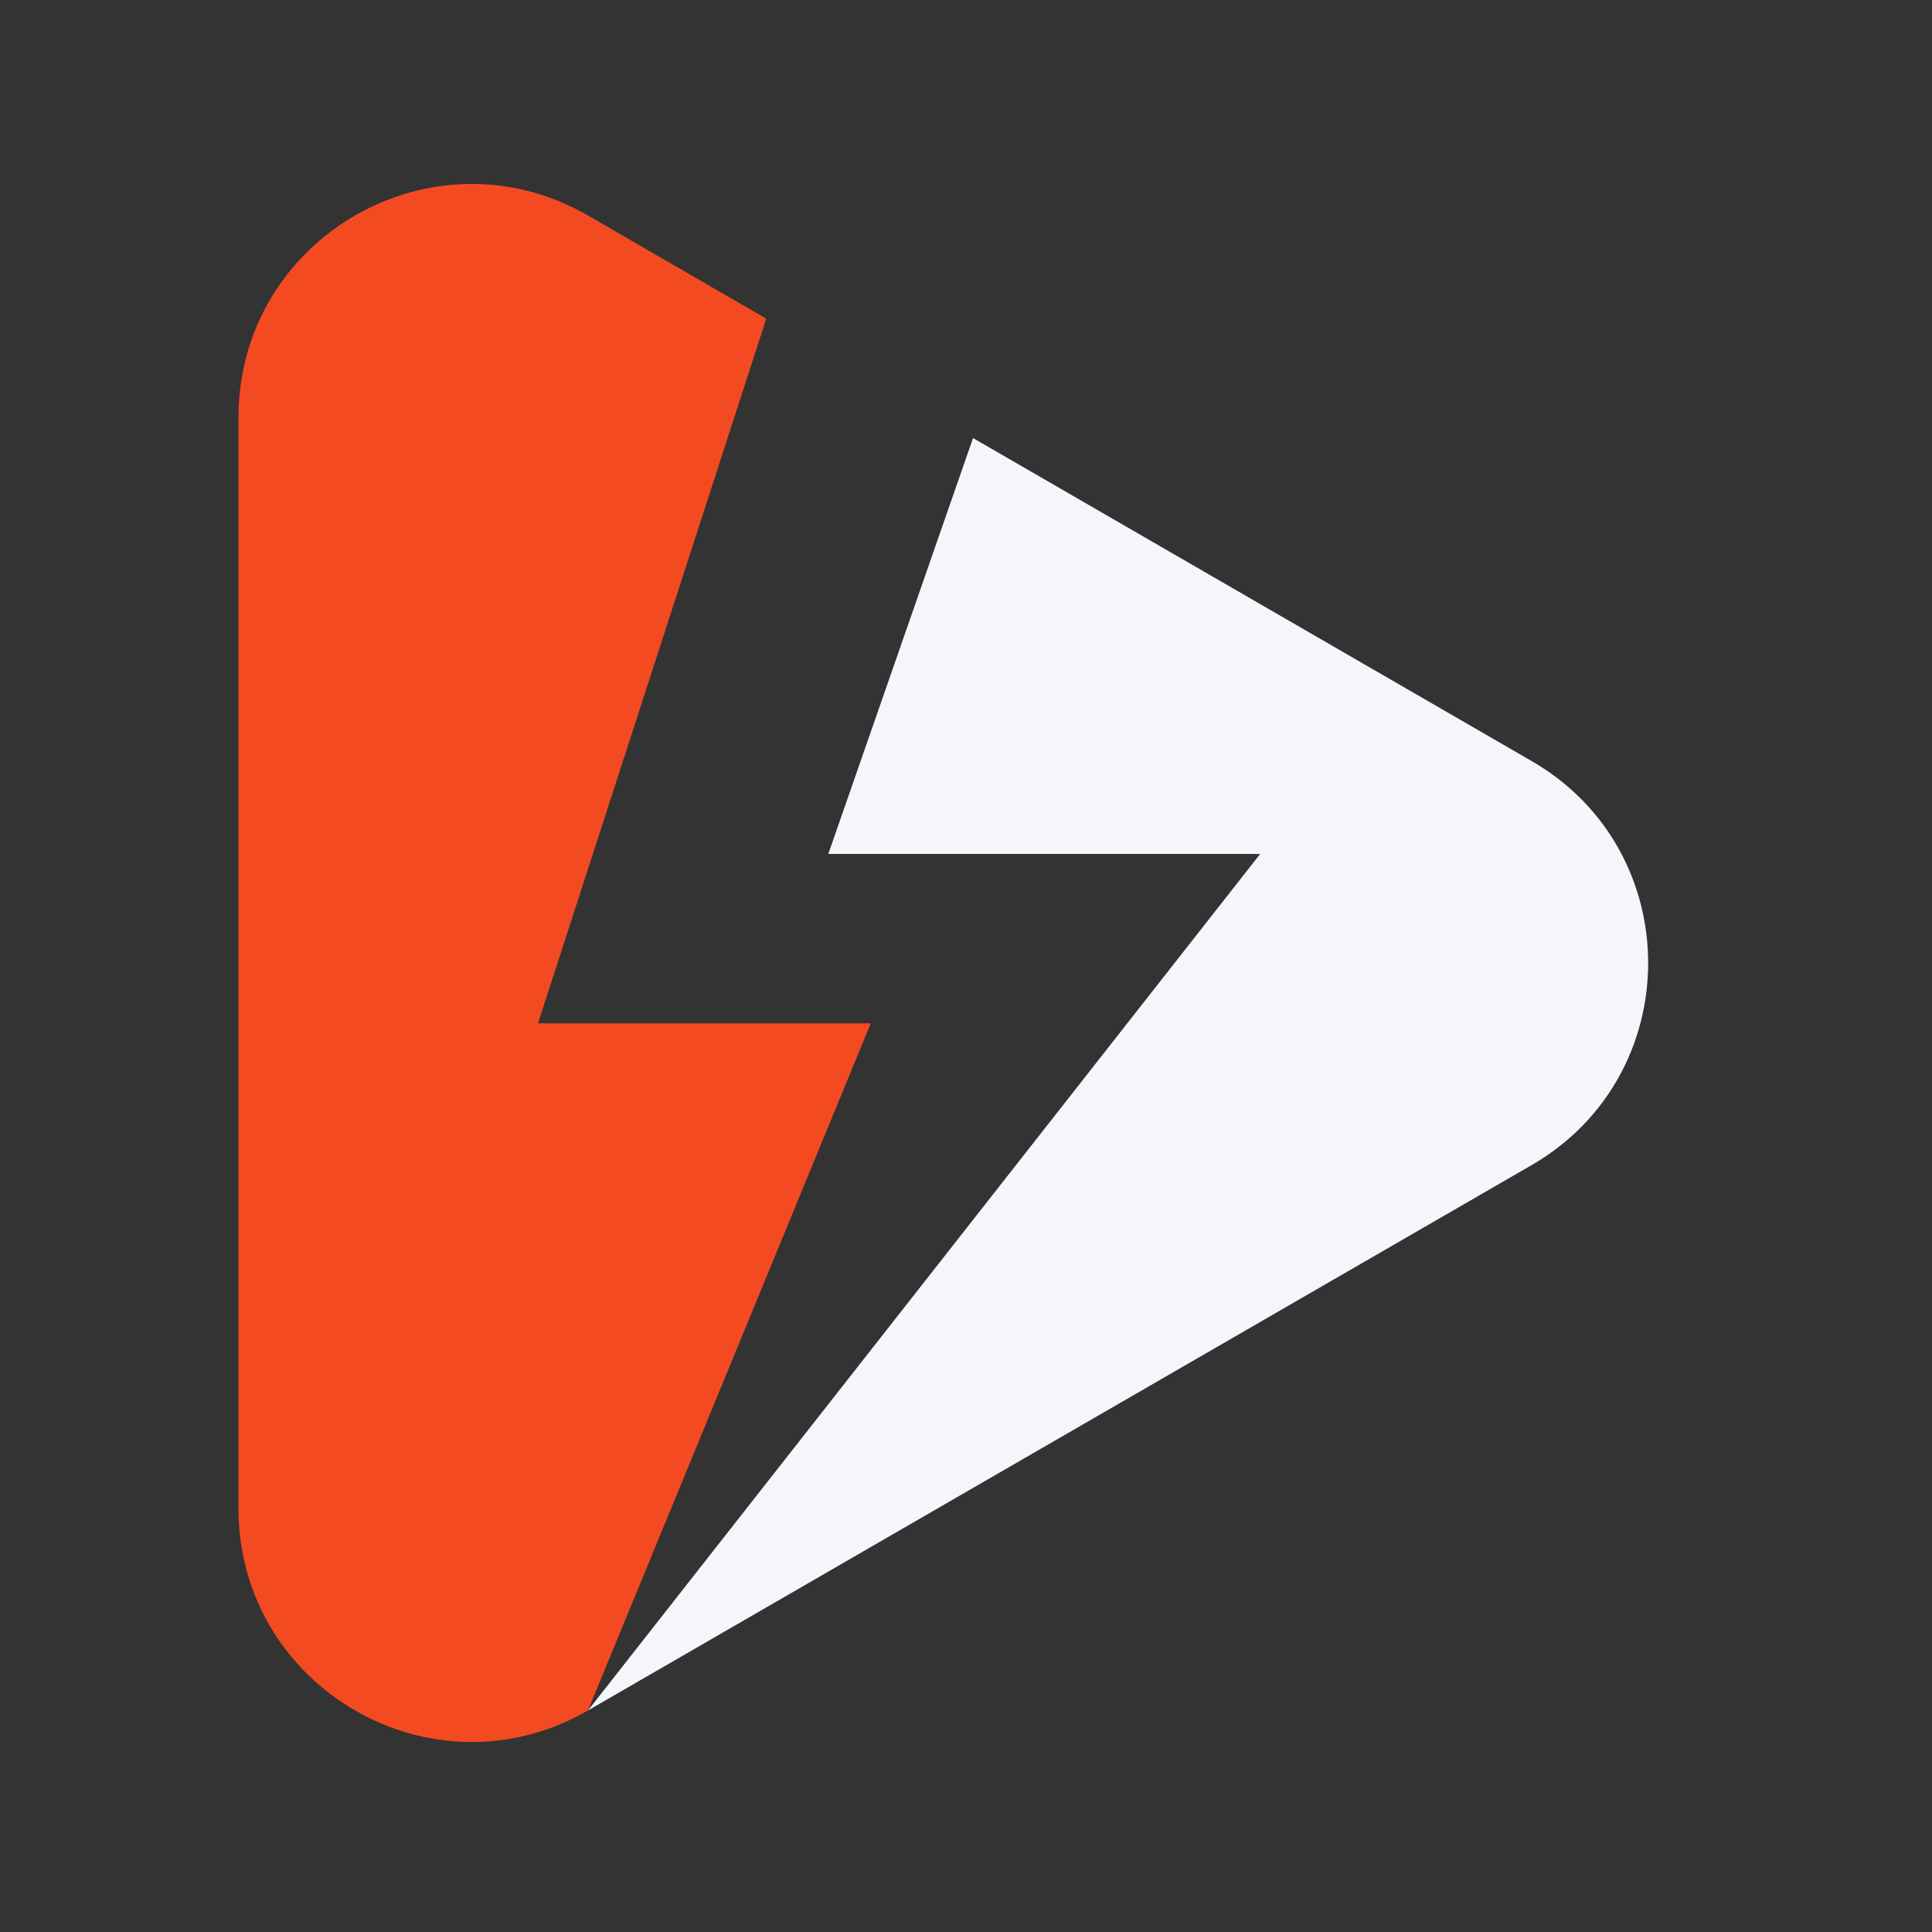
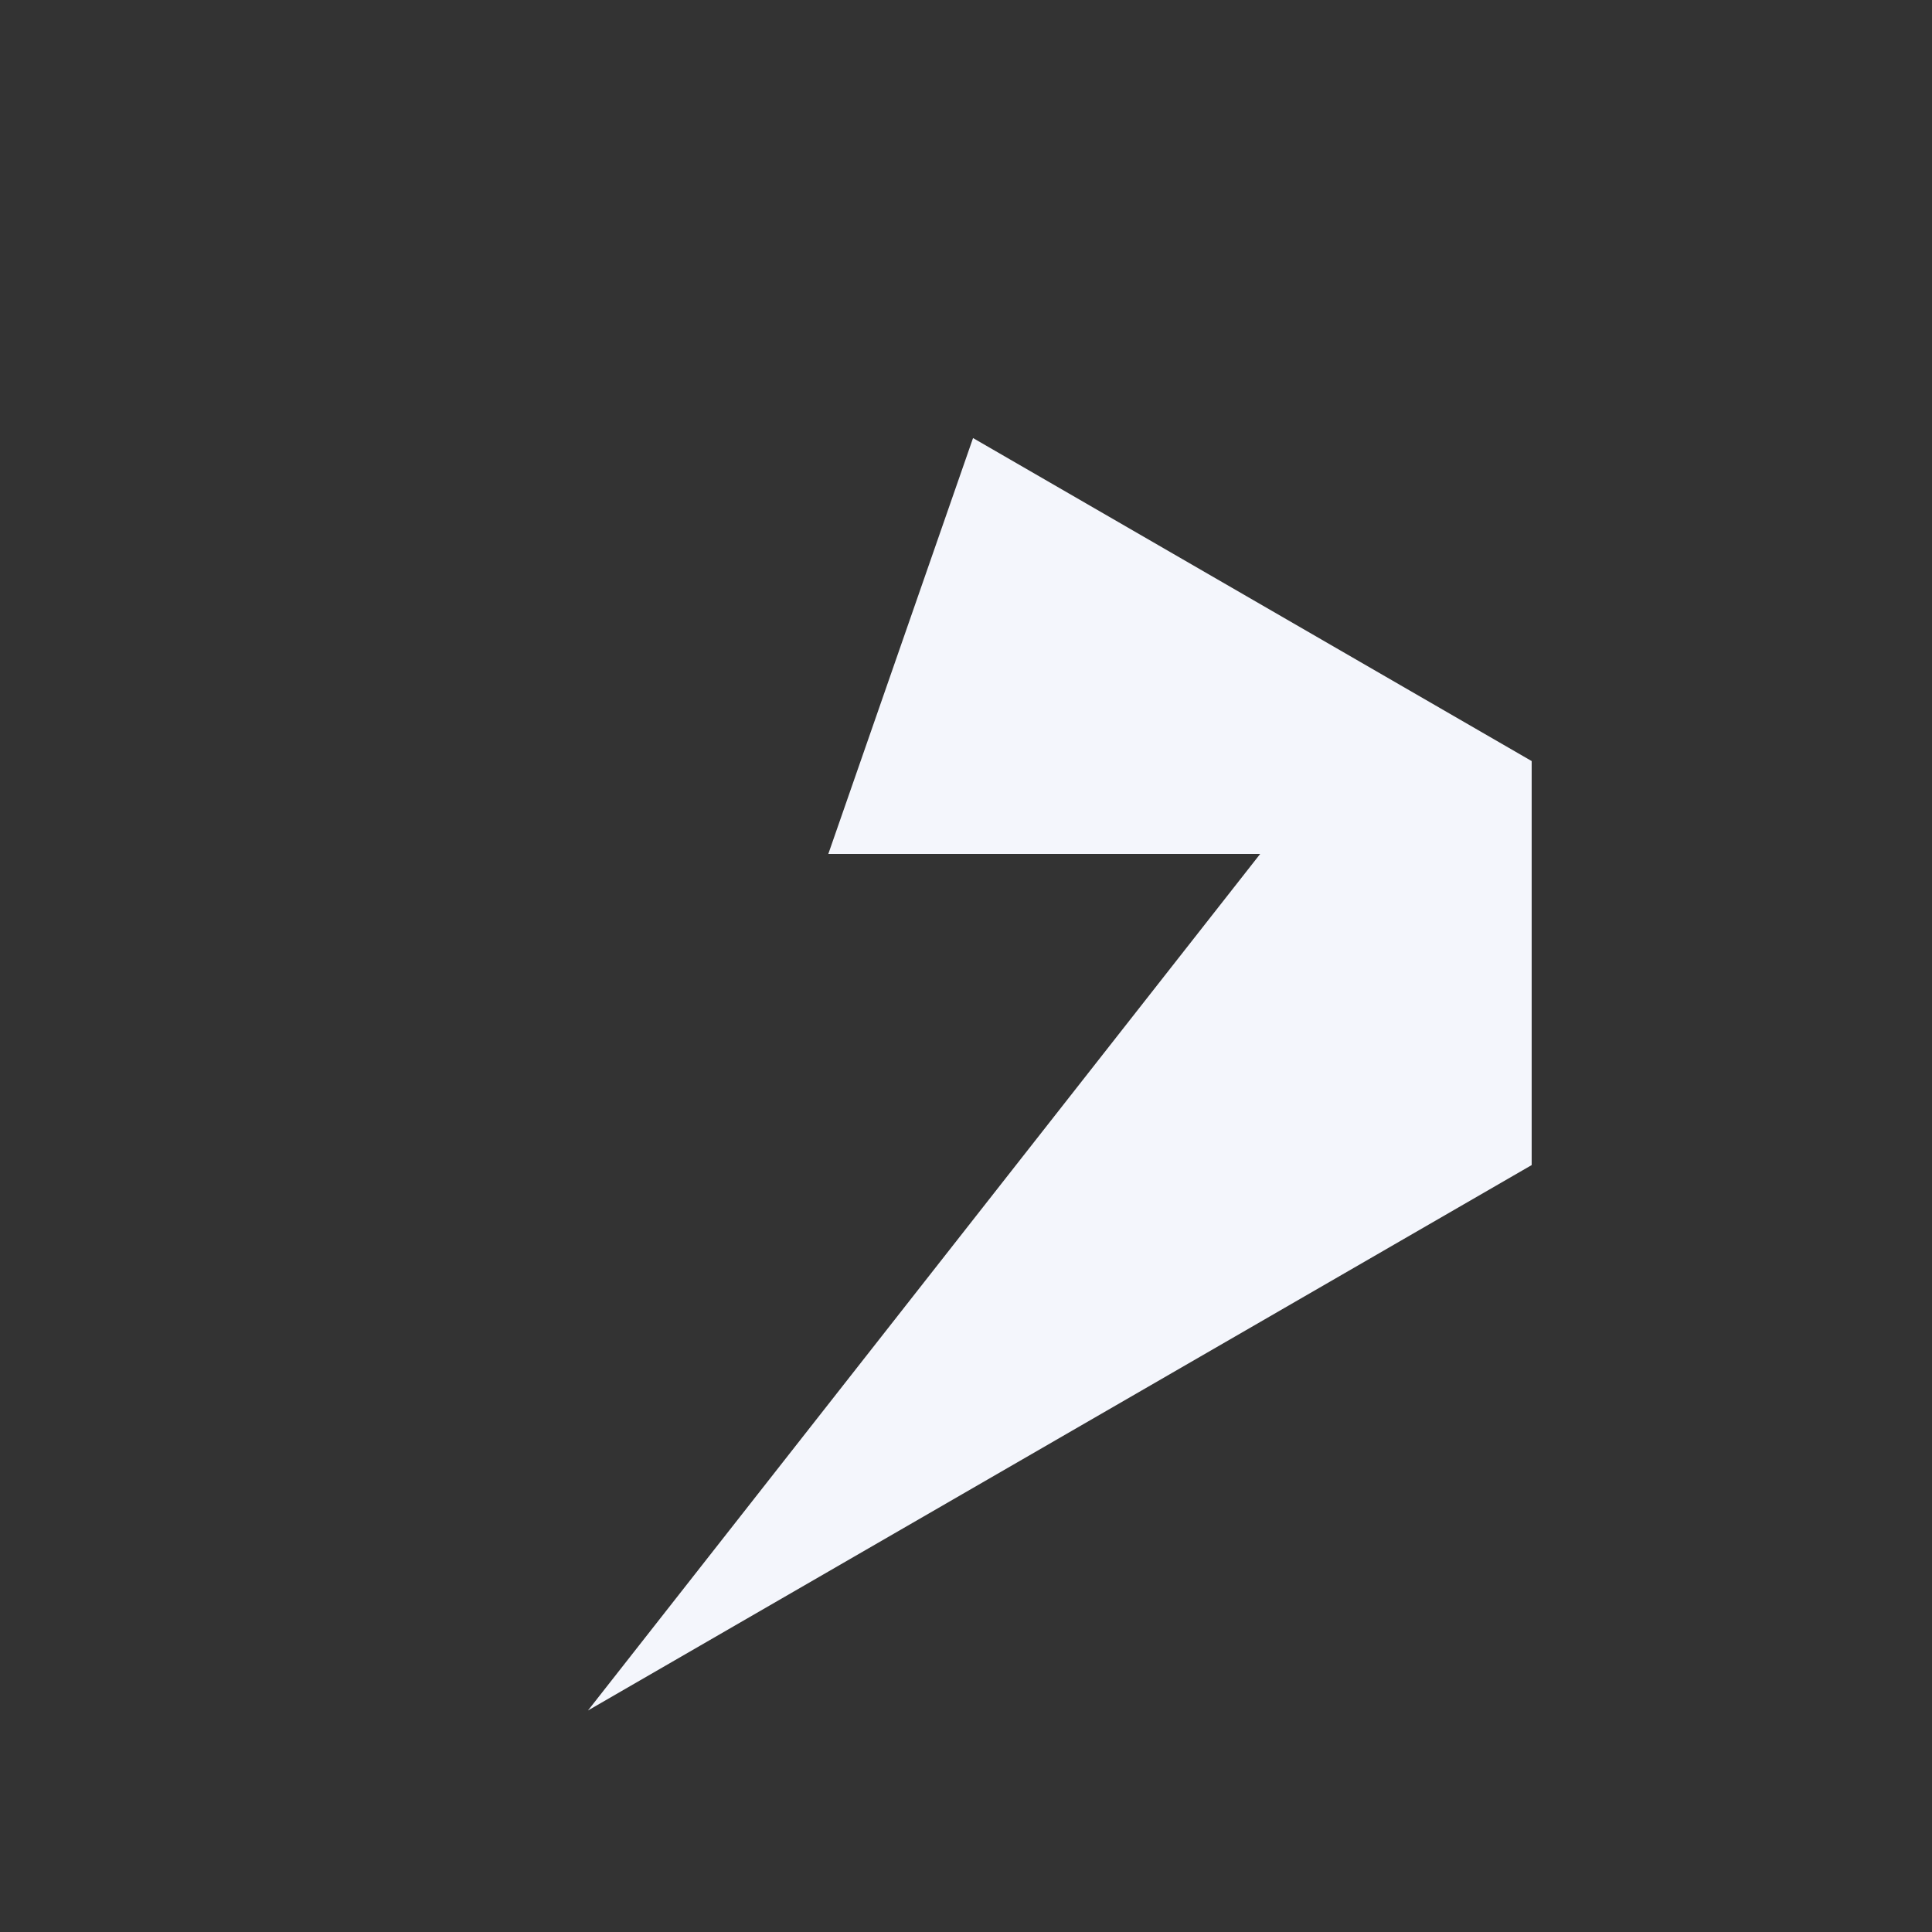
<svg xmlns="http://www.w3.org/2000/svg" width="500" zoomAndPan="magnify" viewBox="0 0 375 375" height="500" preserveAspectRatio="xMidYMid meet" version="1.0">
  <rect x="0" y="0" width="375" height="375" fill="#333333" stroke="none" />
  <defs>
    <clipPath id="fa386a34c8">
-       <path d="M 46.223 35 L 170 35 L 170 339 L 46.223 339 Z M 46.223 35 " clip-rule="nonzero" />
-     </clipPath>
+       </clipPath>
  </defs>
  <g clip-path="url(#fa386a34c8)">
    <path fill="#f44a22" d="M 169.012 198.633 L 114.129 332 C 83.984 349.414 46.289 327.637 46.289 292.773 L 46.289 81.055 C 46.289 46.191 83.984 24.414 114.129 41.828 L 148.73 61.848 L 104.426 198.633 Z M 169.012 198.633 " fill-opacity="1" fill-rule="nonzero" />
  </g>
-   <path fill="#f4f6fc" d="M 297.297 226.141 L 114.129 332 L 244.598 165.754 L 160.773 165.754 L 188.867 85.027 L 297.297 147.723 C 327.441 165.137 327.441 208.691 297.297 226.141 Z M 297.297 226.141 " fill-opacity="1" fill-rule="nonzero" />
+   <path fill="#f4f6fc" d="M 297.297 226.141 L 114.129 332 L 244.598 165.754 L 160.773 165.754 L 188.867 85.027 L 297.297 147.723 Z M 297.297 226.141 " fill-opacity="1" fill-rule="nonzero" />
</svg>